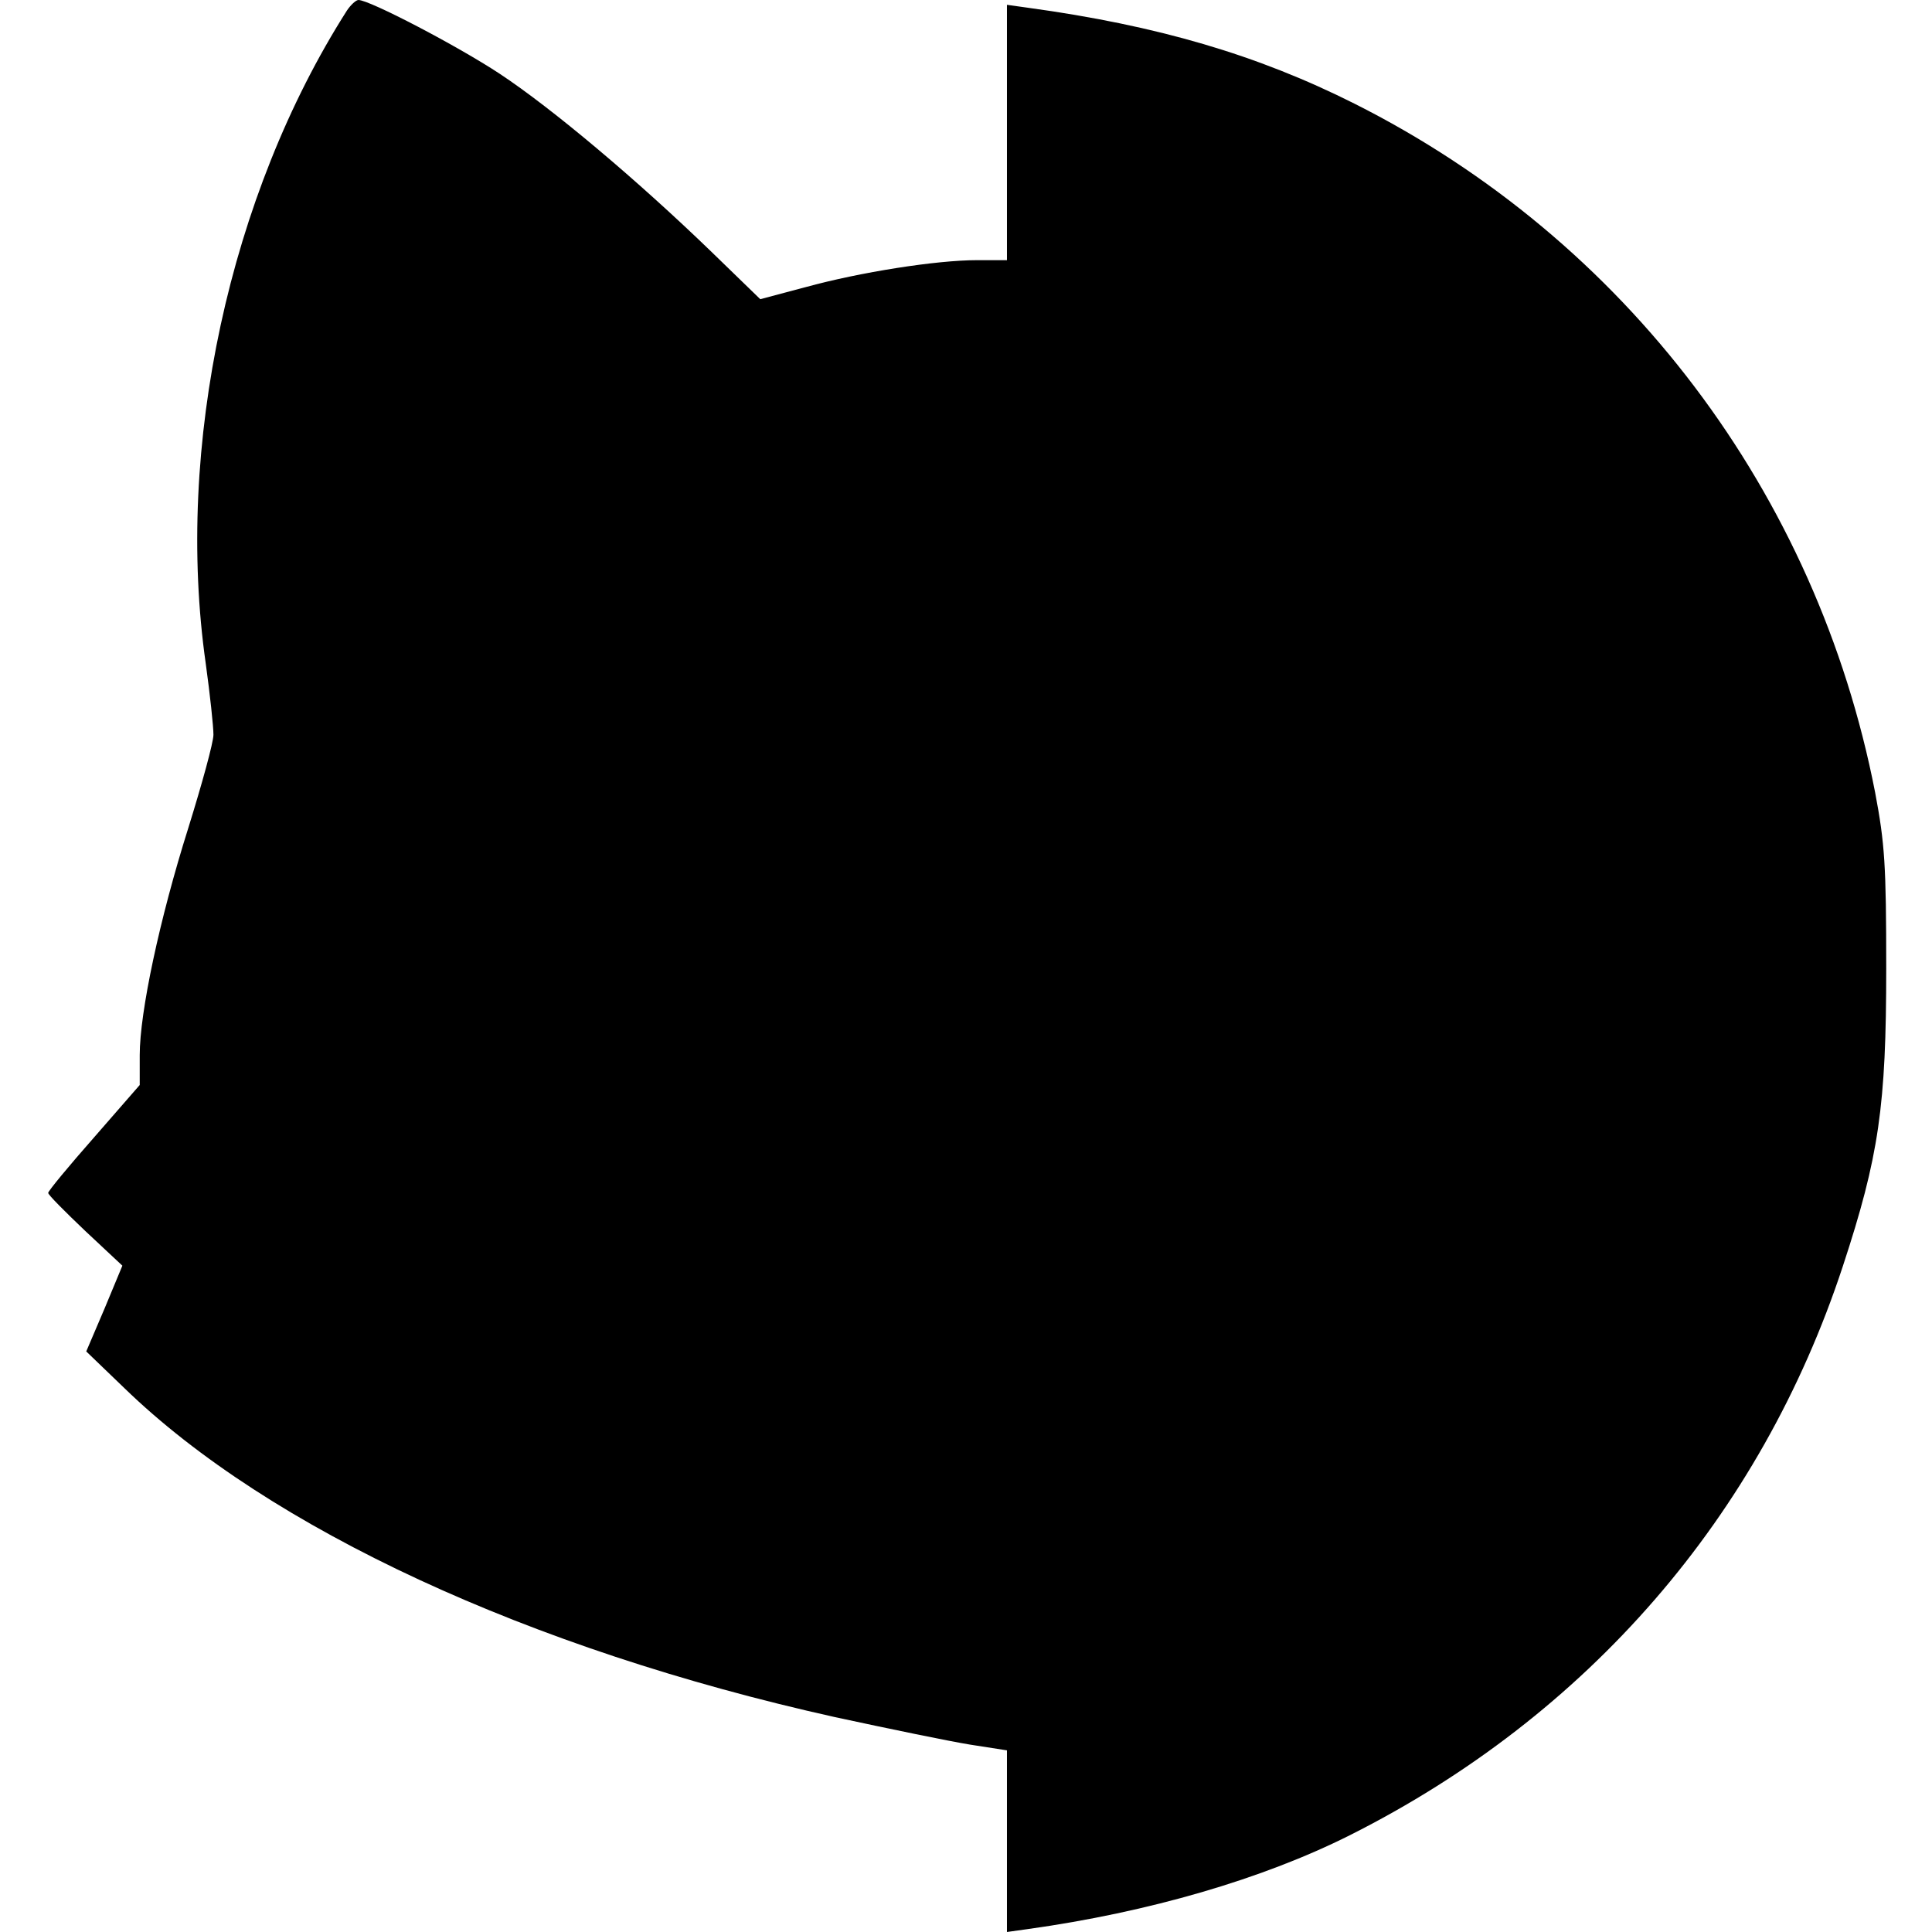
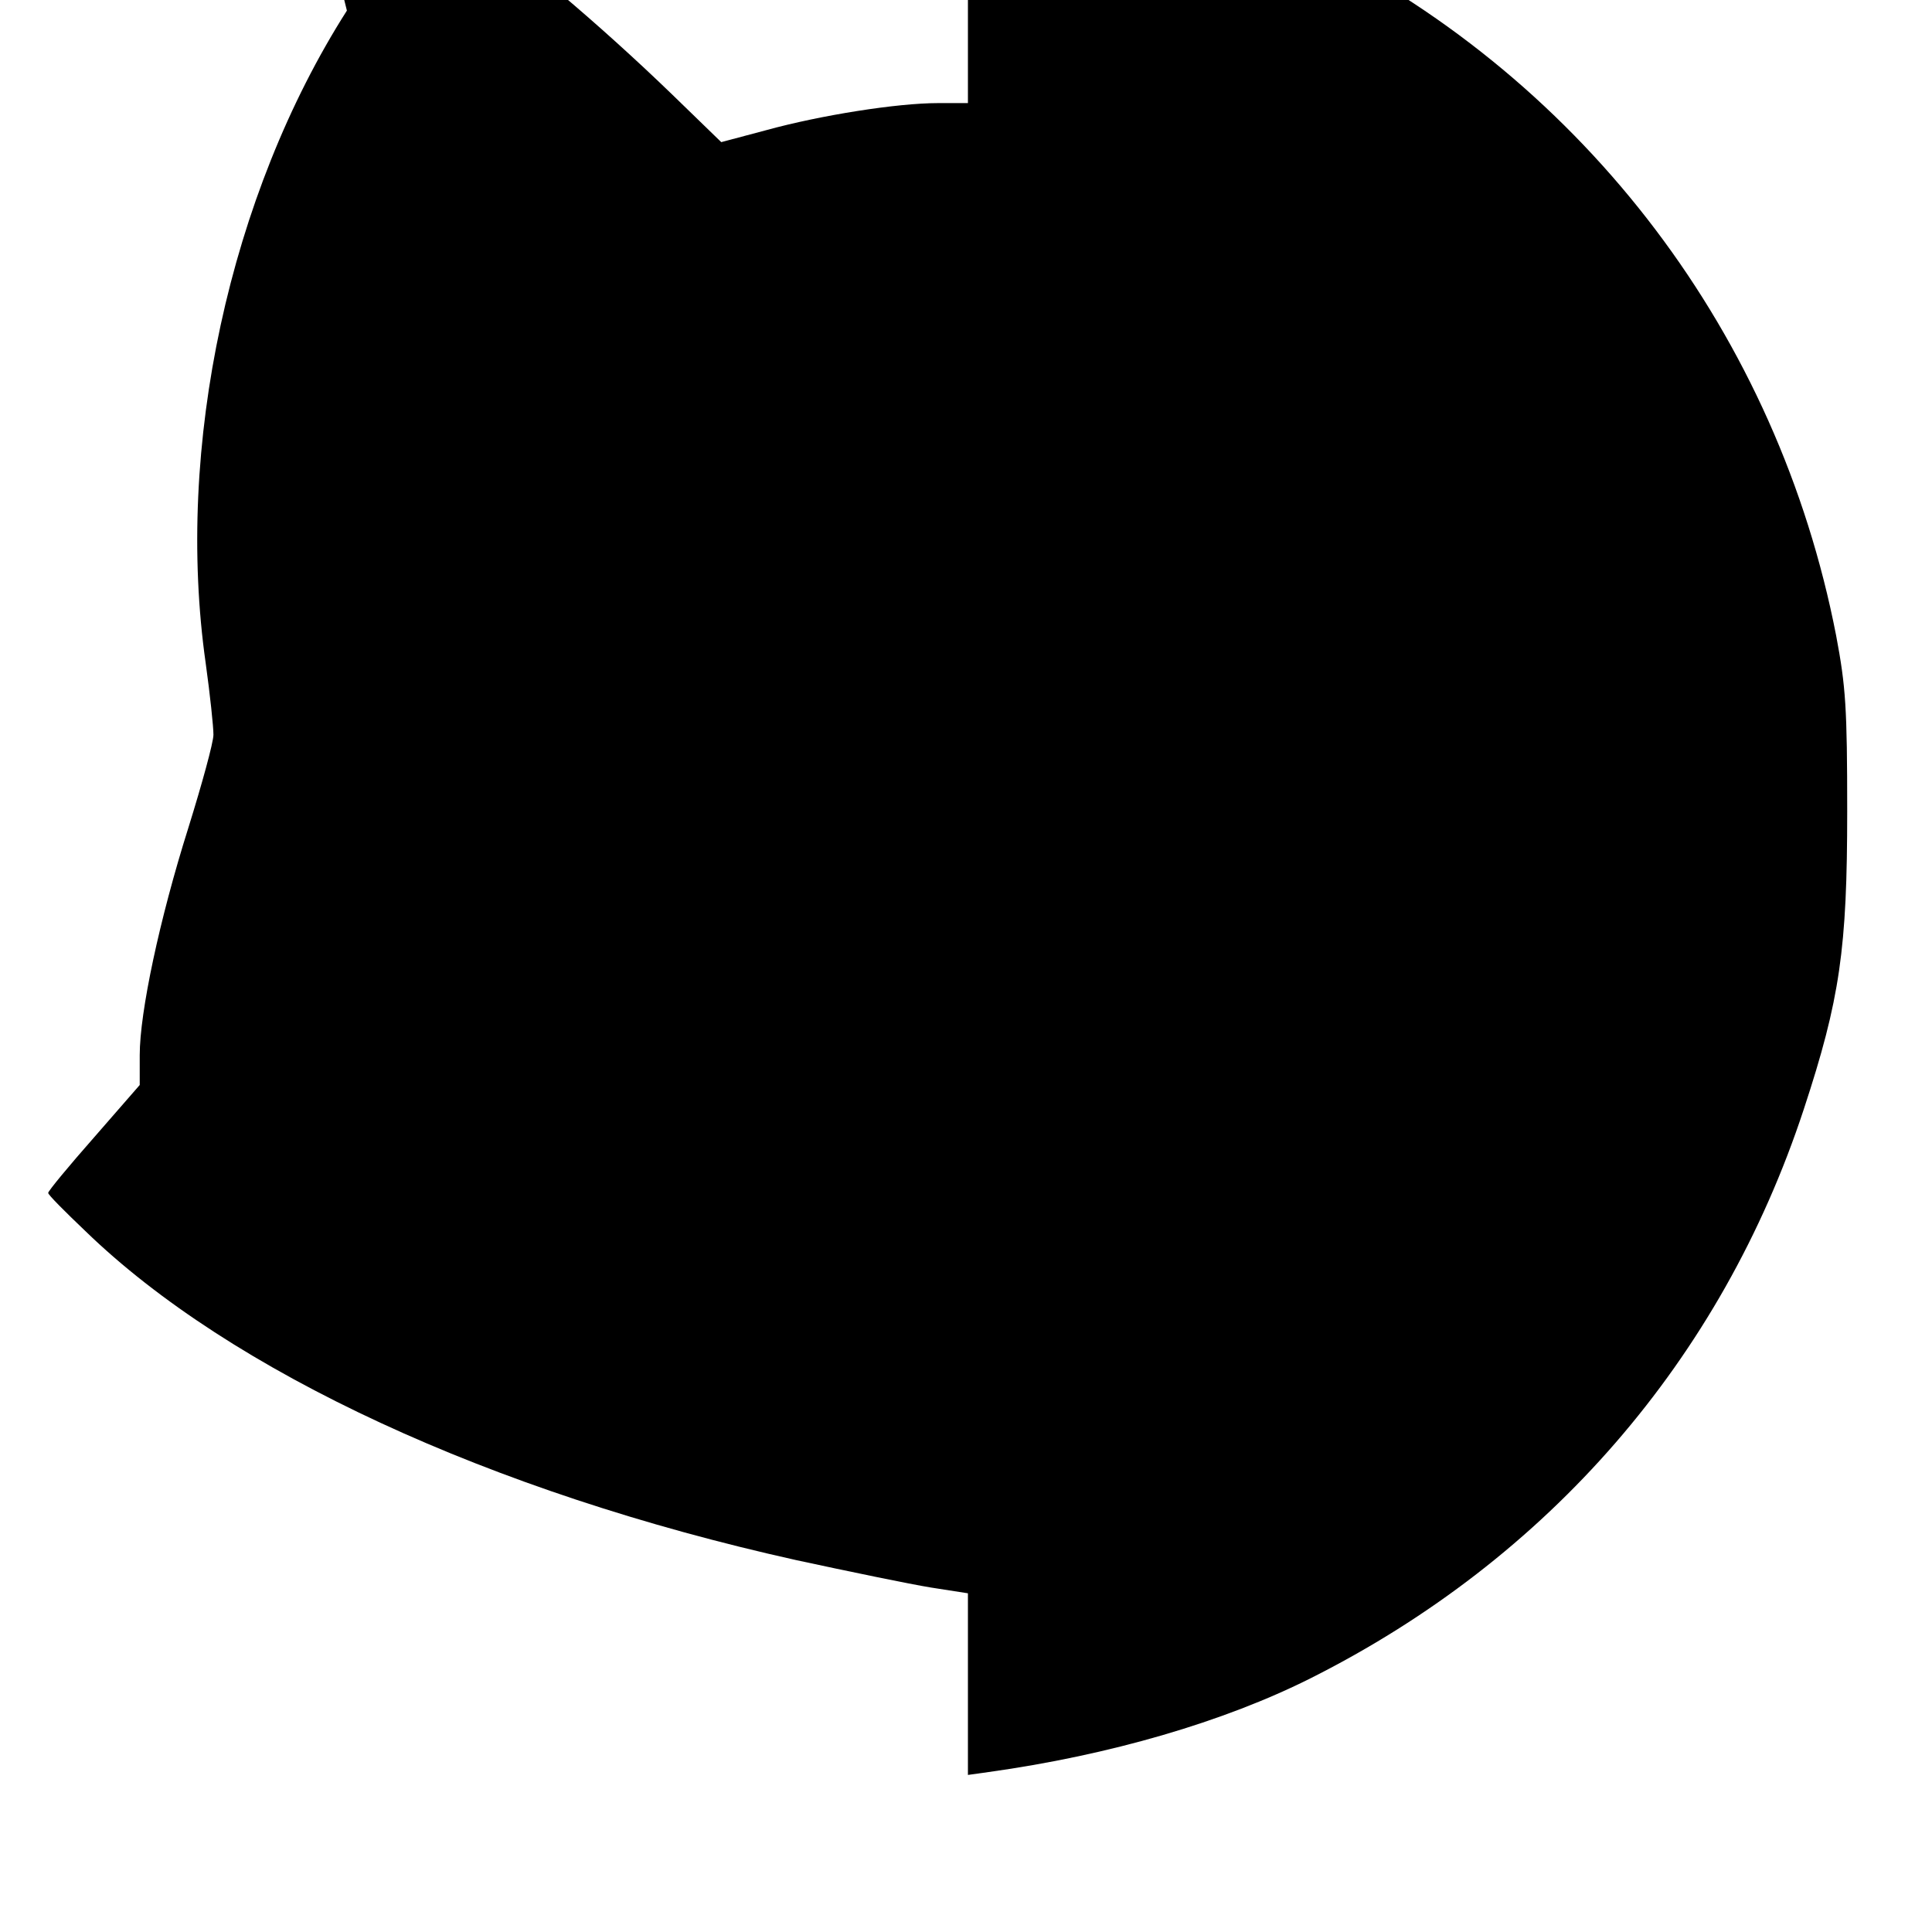
<svg xmlns="http://www.w3.org/2000/svg" version="1.0" width="401pt" height="401pt" viewBox="0 0 401 401" preserveAspectRatio="xMidYMid meet">
  <g transform="translate(0,401) scale(0.1,-0.1)" fill="#000000" stroke="none">
-     <path d="M720 3988 c-244 -383 -357 -906 -293 -1355 9 -65 16 -131 16 -148 0 -16 -24 -103 -52 -193 -60 -190 -101 -383 -101 -472 l0 -62 -95 -109 c-52 -59 -95 -111 -95 -115 0 -4 35 -39 77 -79 l77 -72 -37 -89 -38 -89 79 -76 c301 -292 841 -542 1475 -683 111 -24 237 -50 280 -57 l77 -12 0 -188 0 -189 43 6 c251 35 488 104 669 195 493 248 852 661 1023 1181 75 228 90 333 90 618 0 215 -3 259 -23 365 -121 622 -518 1147 -1081 1430 -201 101 -408 162 -678 199 l-43 6 0 -265 0 -265 -62 0 c-85 0 -243 -25 -356 -56 l-94 -25 -101 98 c-154 149 -331 298 -440 370 -88 58 -270 153 -293 153 -5 0 -16 -10 -24 -22z" />
+     <path d="M720 3988 c-244 -383 -357 -906 -293 -1355 9 -65 16 -131 16 -148 0 -16 -24 -103 -52 -193 -60 -190 -101 -383 -101 -472 l0 -62 -95 -109 c-52 -59 -95 -111 -95 -115 0 -4 35 -39 77 -79 c301 -292 841 -542 1475 -683 111 -24 237 -50 280 -57 l77 -12 0 -188 0 -189 43 6 c251 35 488 104 669 195 493 248 852 661 1023 1181 75 228 90 333 90 618 0 215 -3 259 -23 365 -121 622 -518 1147 -1081 1430 -201 101 -408 162 -678 199 l-43 6 0 -265 0 -265 -62 0 c-85 0 -243 -25 -356 -56 l-94 -25 -101 98 c-154 149 -331 298 -440 370 -88 58 -270 153 -293 153 -5 0 -16 -10 -24 -22z" />
  </g>
</svg>